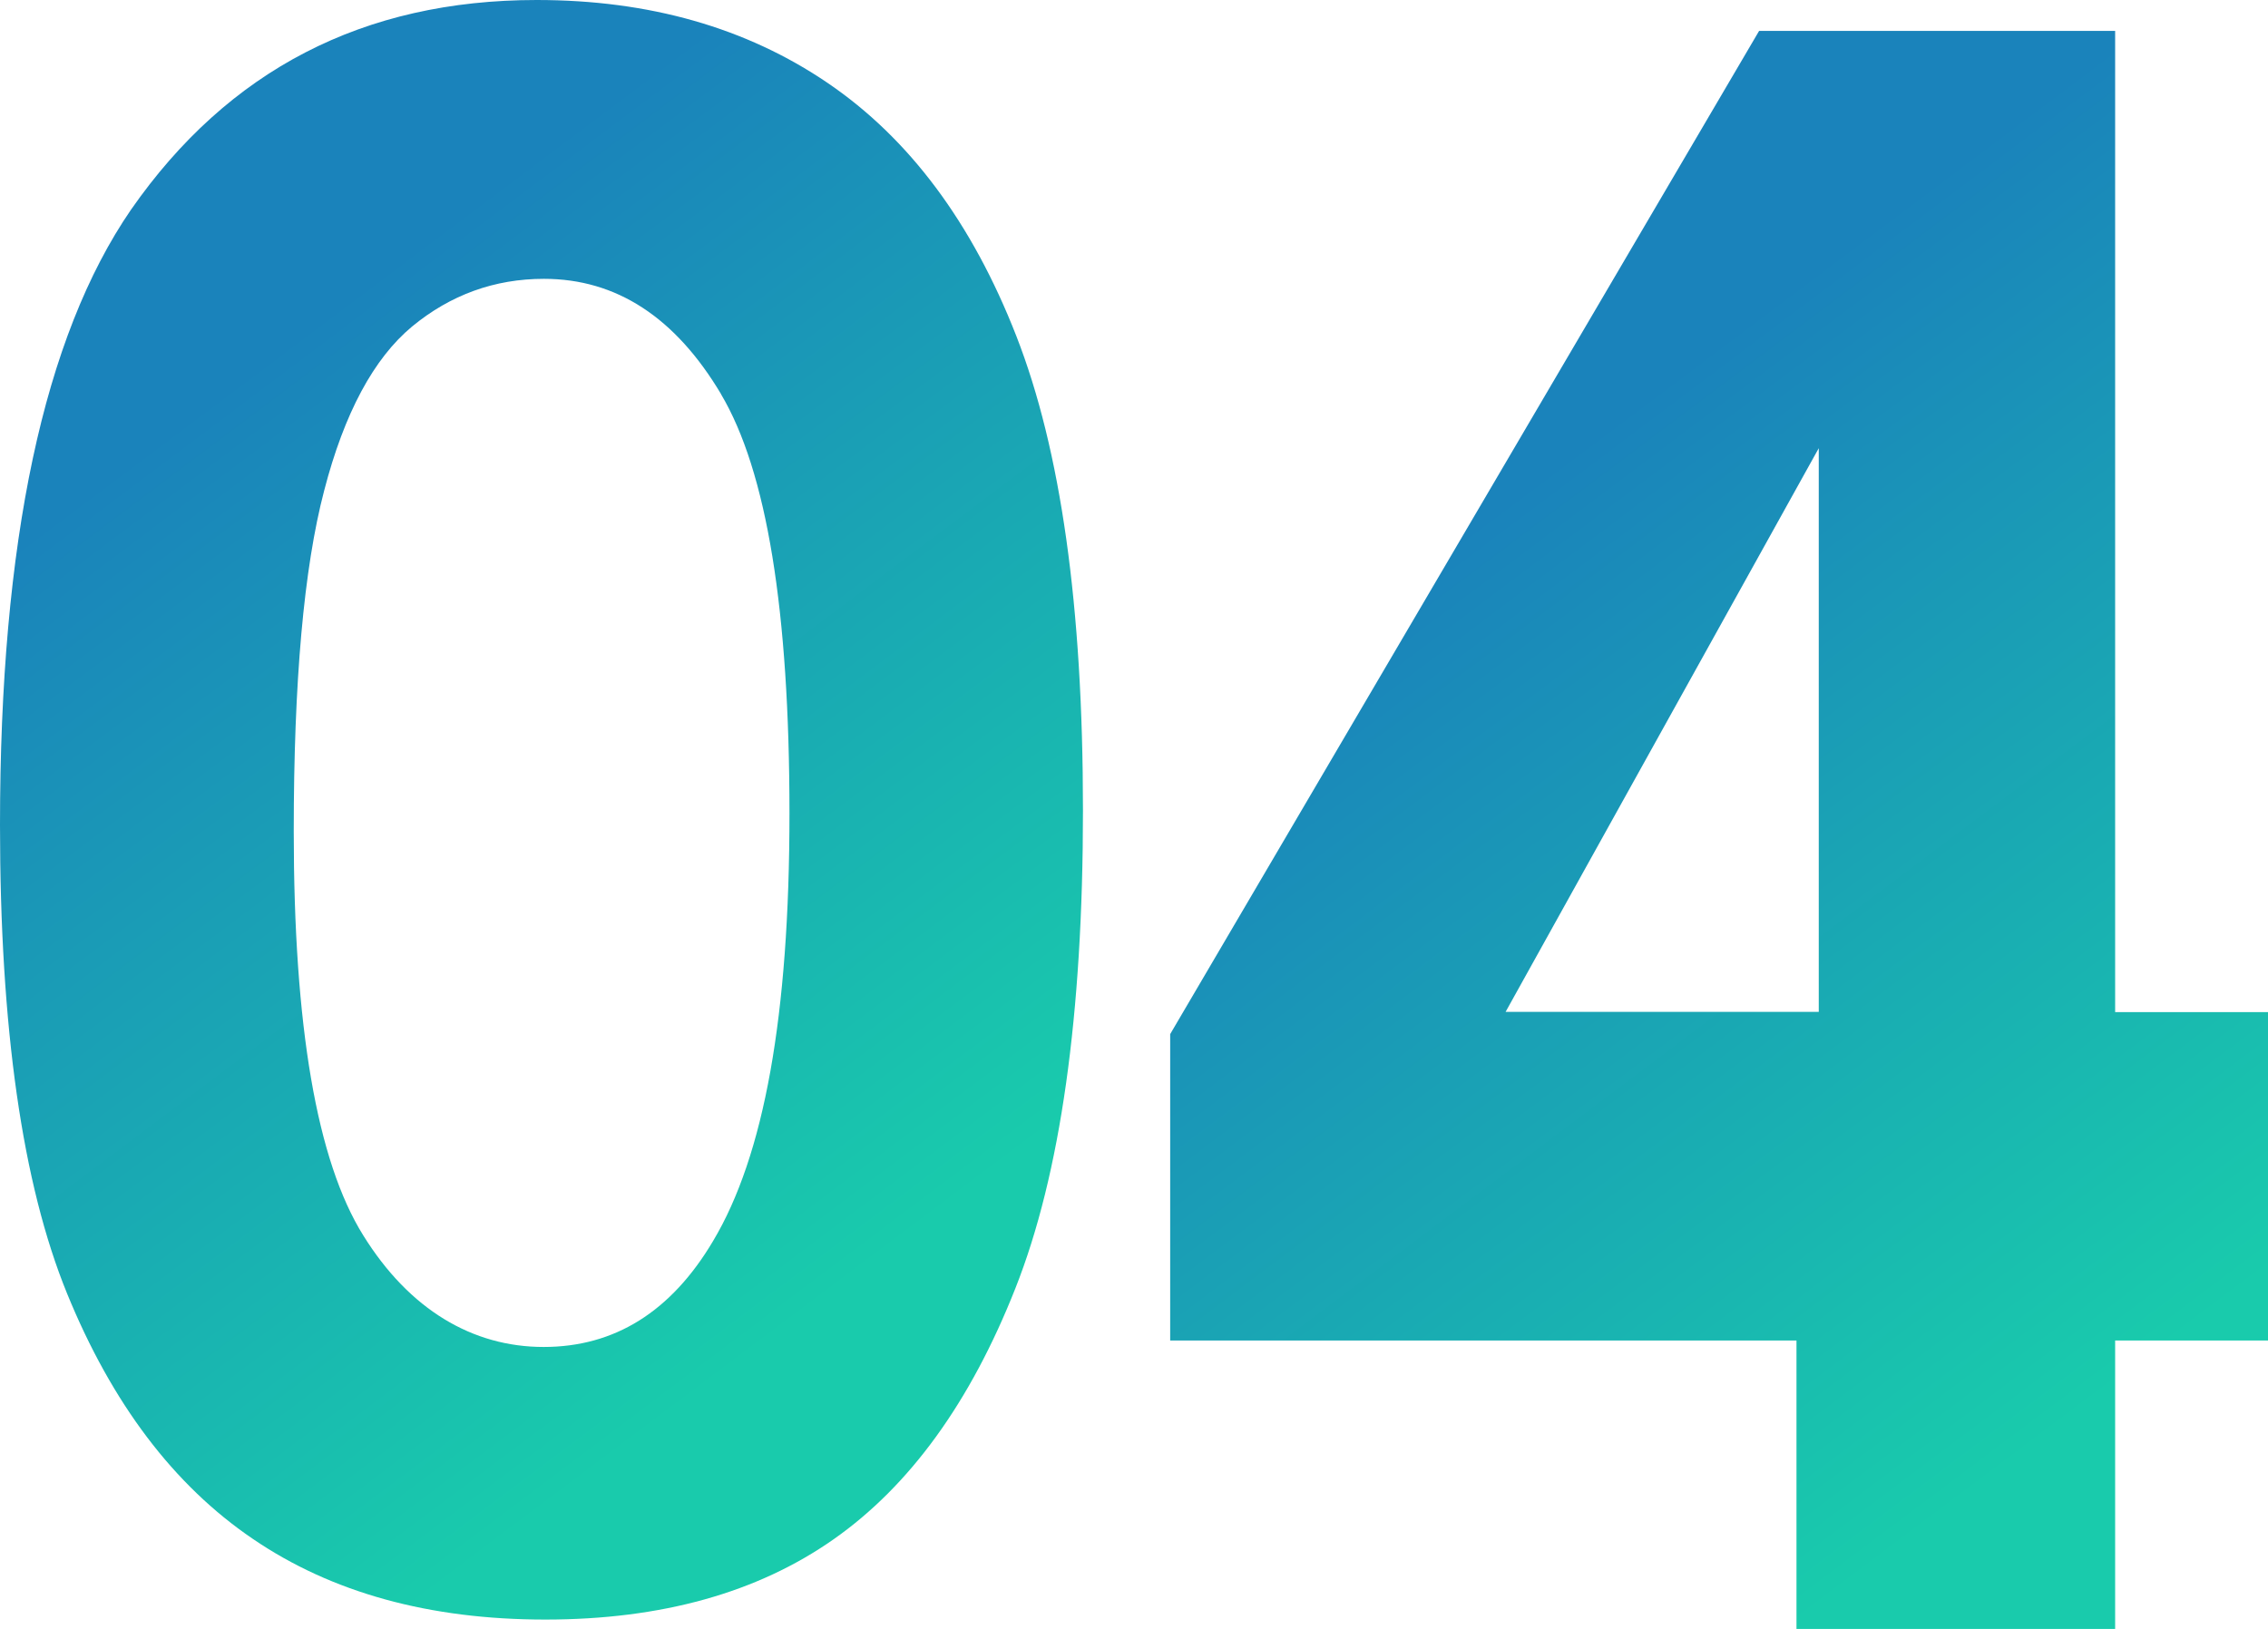
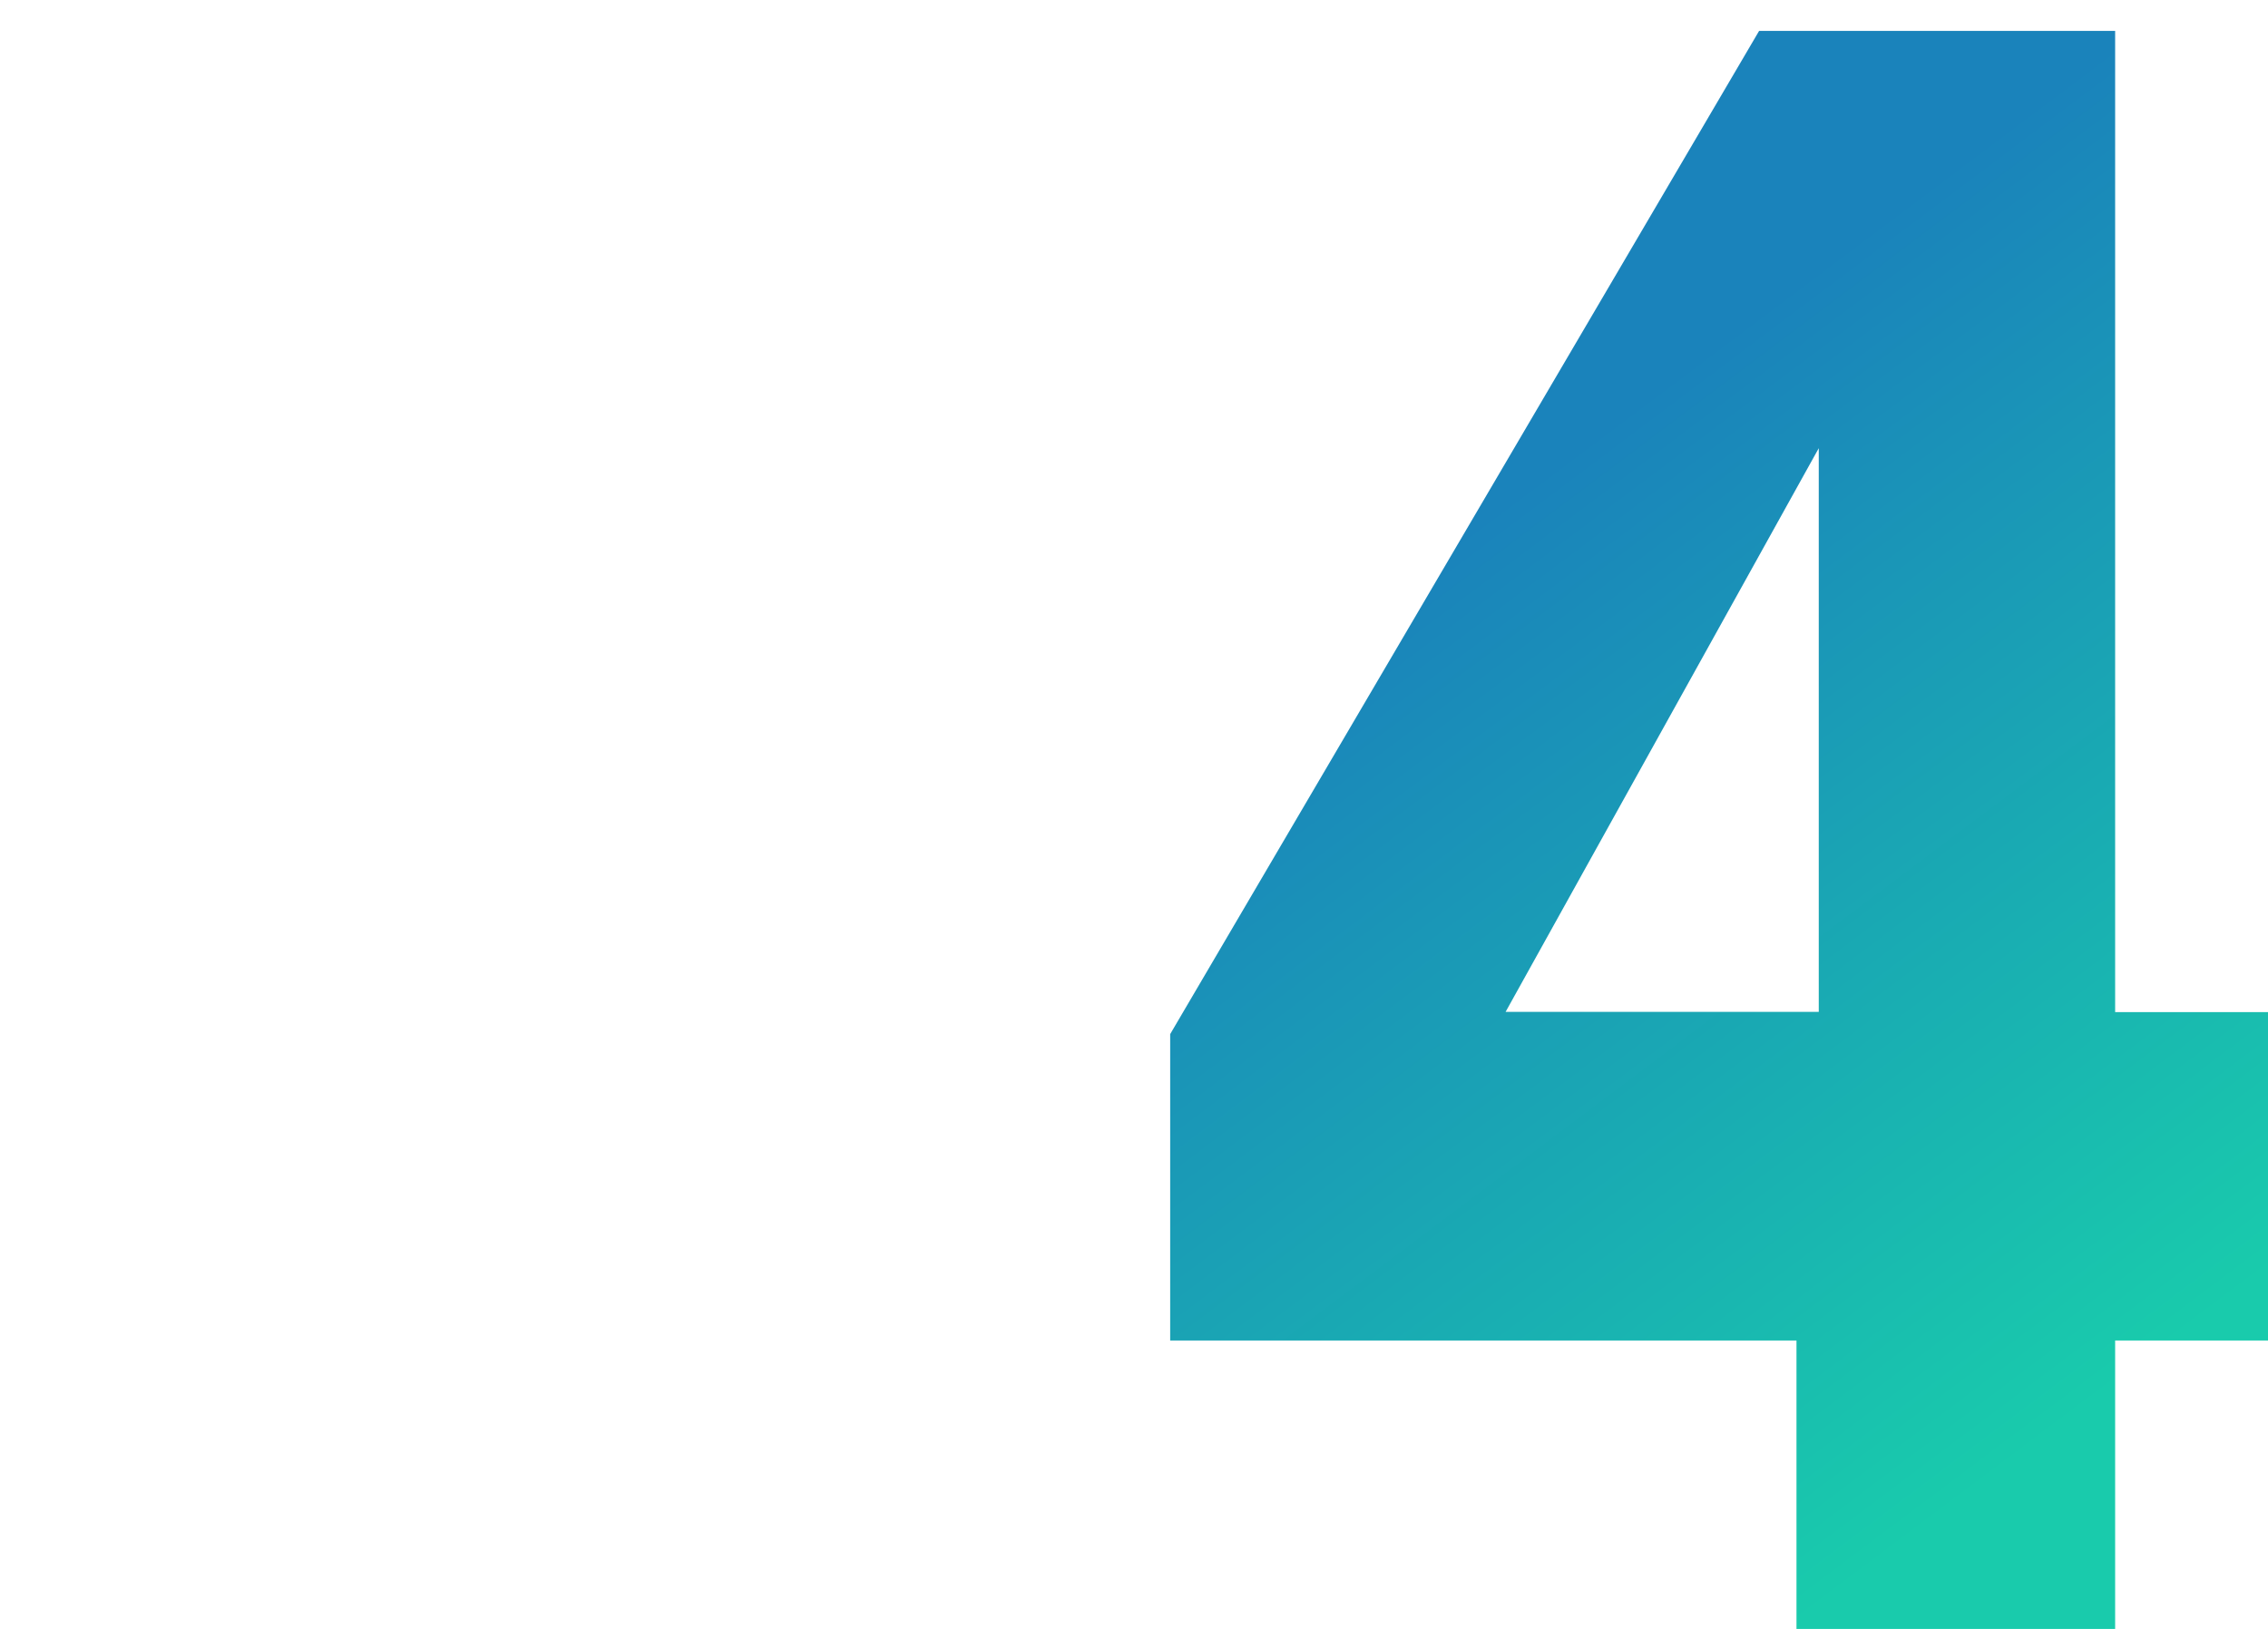
<svg xmlns="http://www.w3.org/2000/svg" xmlns:xlink="http://www.w3.org/1999/xlink" id="a" width="94.66" height="68" viewBox="0 0 94.66 68">
  <defs>
    <linearGradient id="b" x1="3.65" y1="8.7" x2="41.59" y2="59.16" gradientUnits="userSpaceOnUse">
      <stop offset=".15" stop-color="#1a83bb" />
      <stop offset=".87" stop-color="#19cbac" />
    </linearGradient>
    <linearGradient id="c" x1="57.19" y1="13.5" x2="94.59" y2="63.25" xlink:href="#b" />
  </defs>
-   <path d="M5.47,8.75C1.82,14.06,0,22.62,0,34.44c0,8.46.93,14.98,2.8,19.56,1.87,4.58,4.45,8,7.75,10.24,3.3,2.25,7.37,3.37,12.21,3.37s8.85-1.12,12.03-3.35c3.18-2.23,5.71-5.72,7.59-10.48,1.88-4.75,2.82-11.41,2.82-19.95s-.93-15.06-2.78-19.8c-1.85-4.74-4.48-8.26-7.88-10.57-3.4-2.31-7.45-3.46-12.14-3.46C15.17,0,9.53,2.92,5.47,8.75h0ZM30.09,16.45c1.91,3.21,2.86,9.04,2.86,17.5s-1.06,14.3-3.19,17.86c-1.75,2.95-4.11,4.42-7.07,4.42s-5.6-1.55-7.53-4.66c-1.94-3.11-2.9-8.73-2.9-16.87,0-6.24.42-10.98,1.27-14.22.84-3.24,2.07-5.52,3.67-6.85,1.6-1.32,3.44-1.99,5.5-1.99,3.03,0,5.49,1.61,7.4,4.82Z" fill="url(#b)" />
  <path d="M74.98,55.96v12.04h13.3v-12.04h6.38v-13.71h-6.38V1.29h-14.86l-24.58,41.88v12.79h26.14ZM75.91,42.24h-13.07l13.07-23.53v23.53Z" fill="url(#c)" />
</svg>